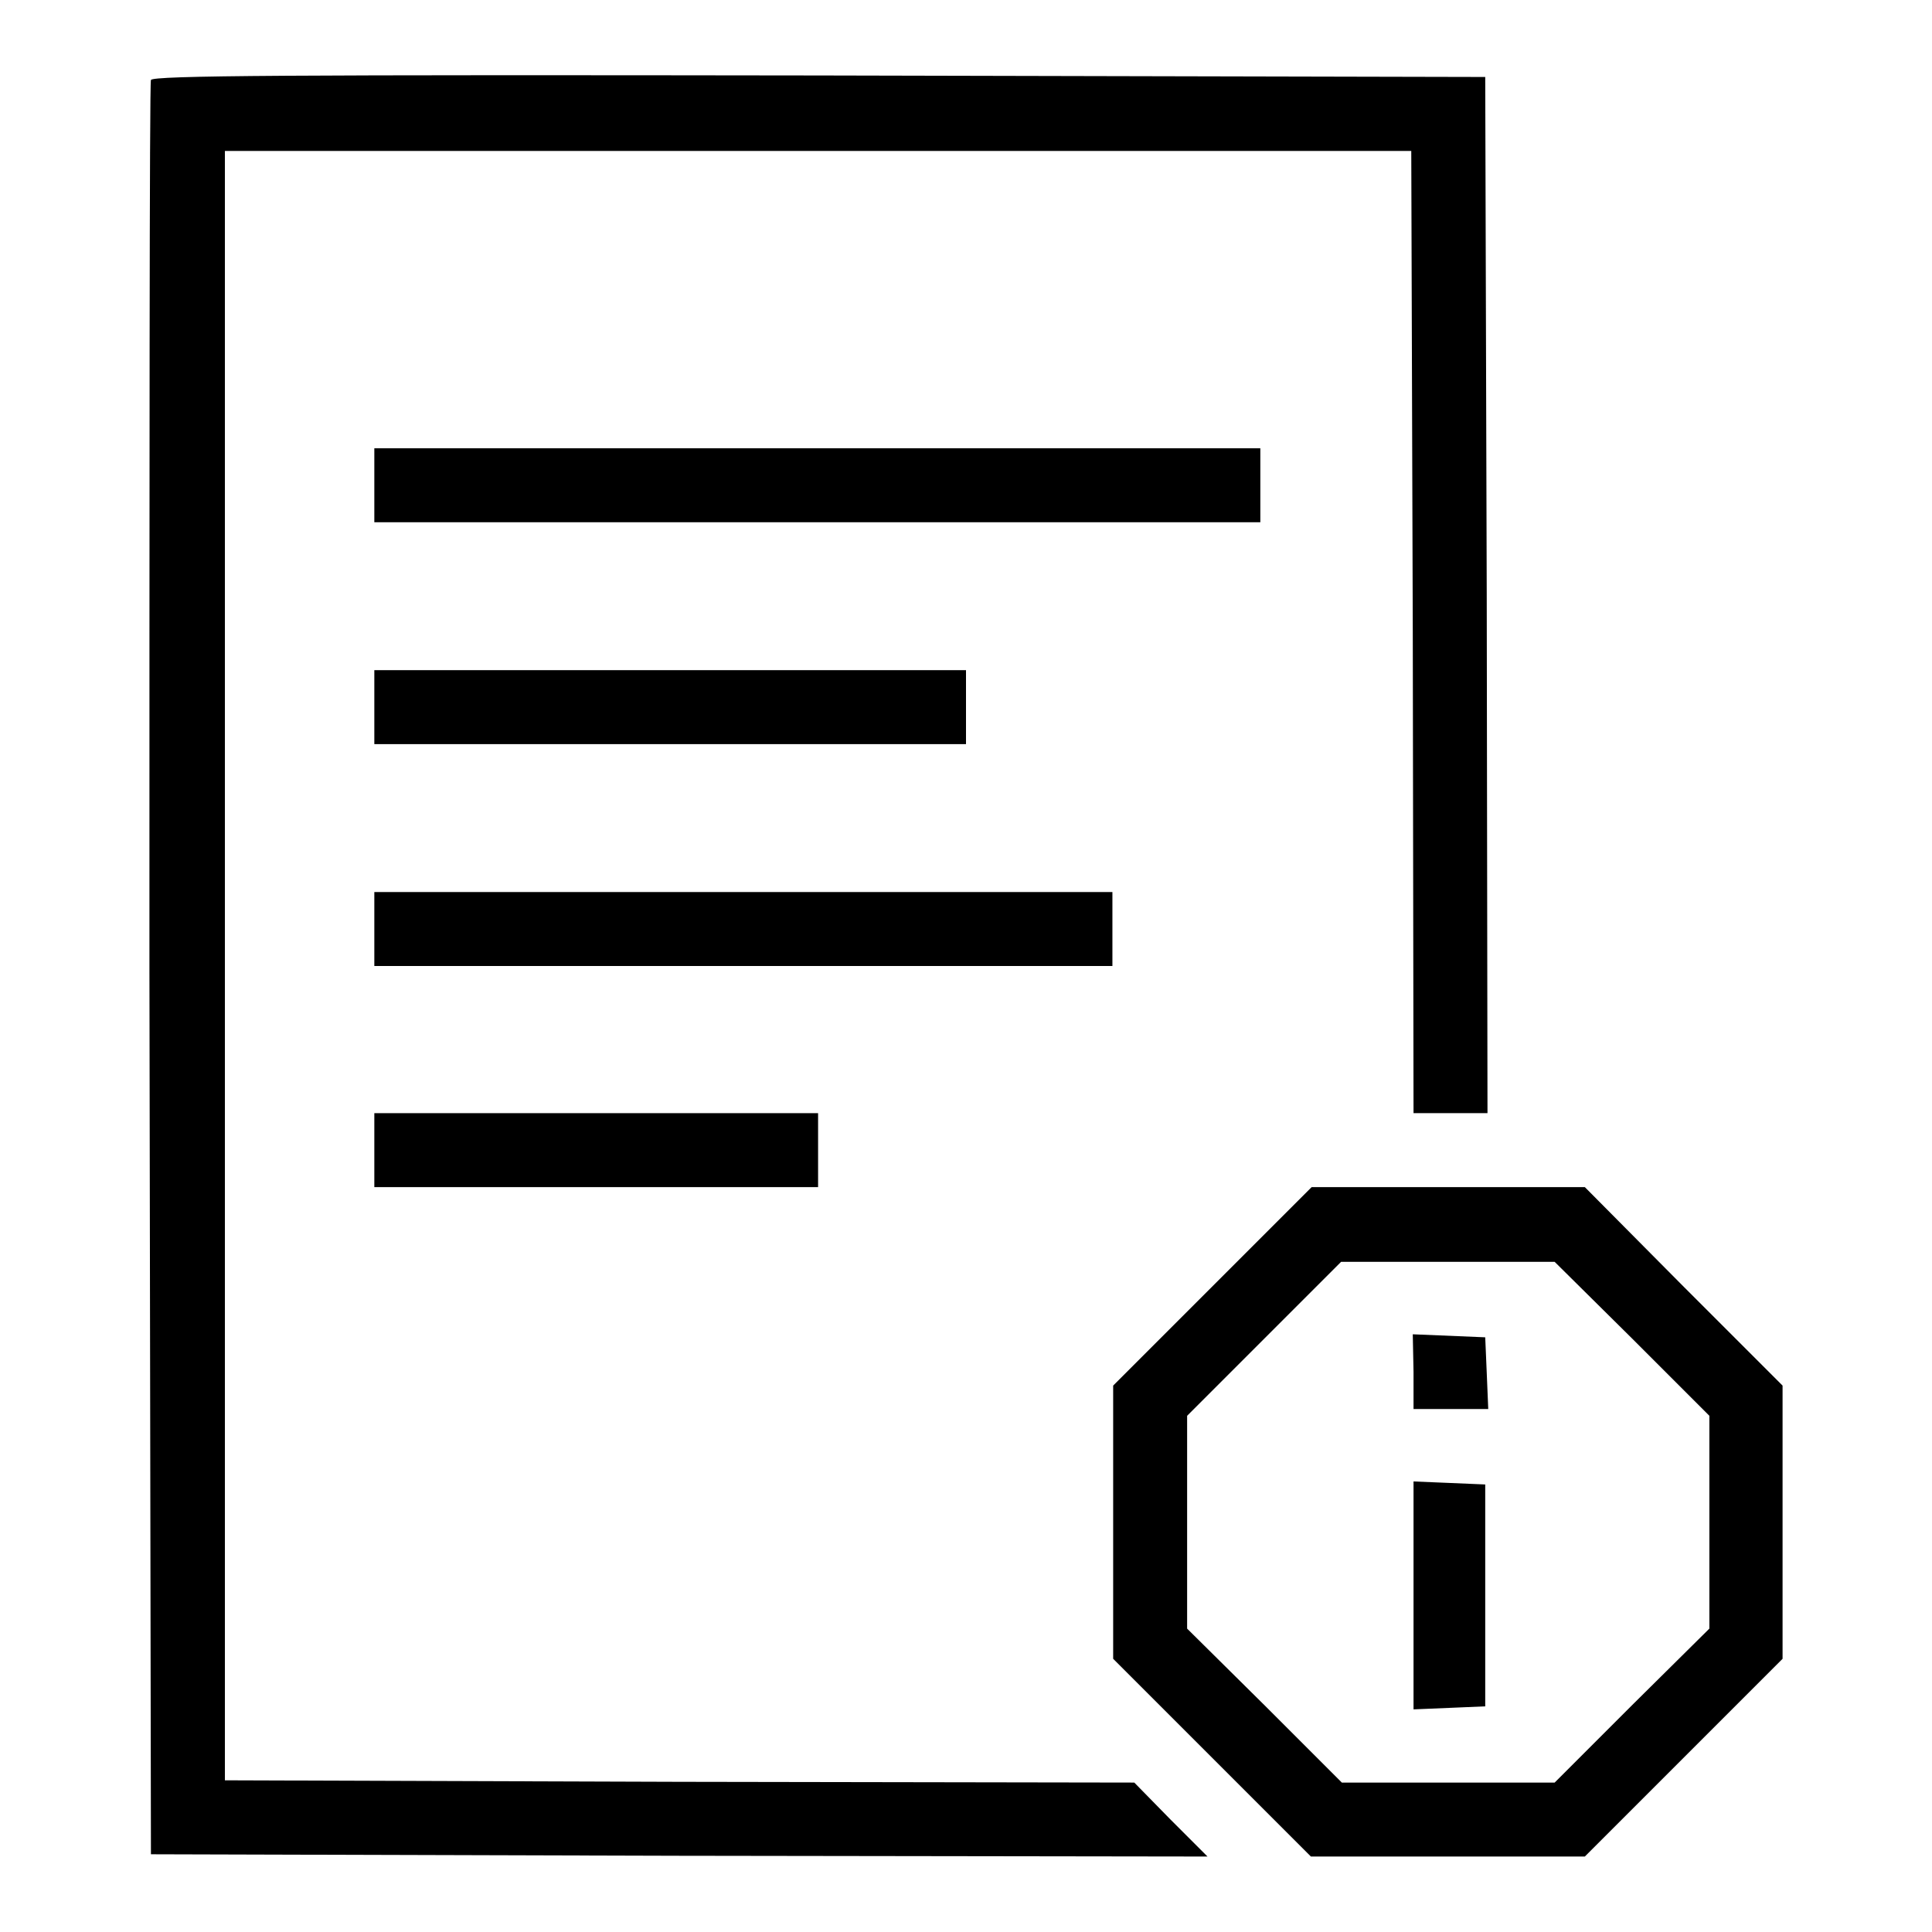
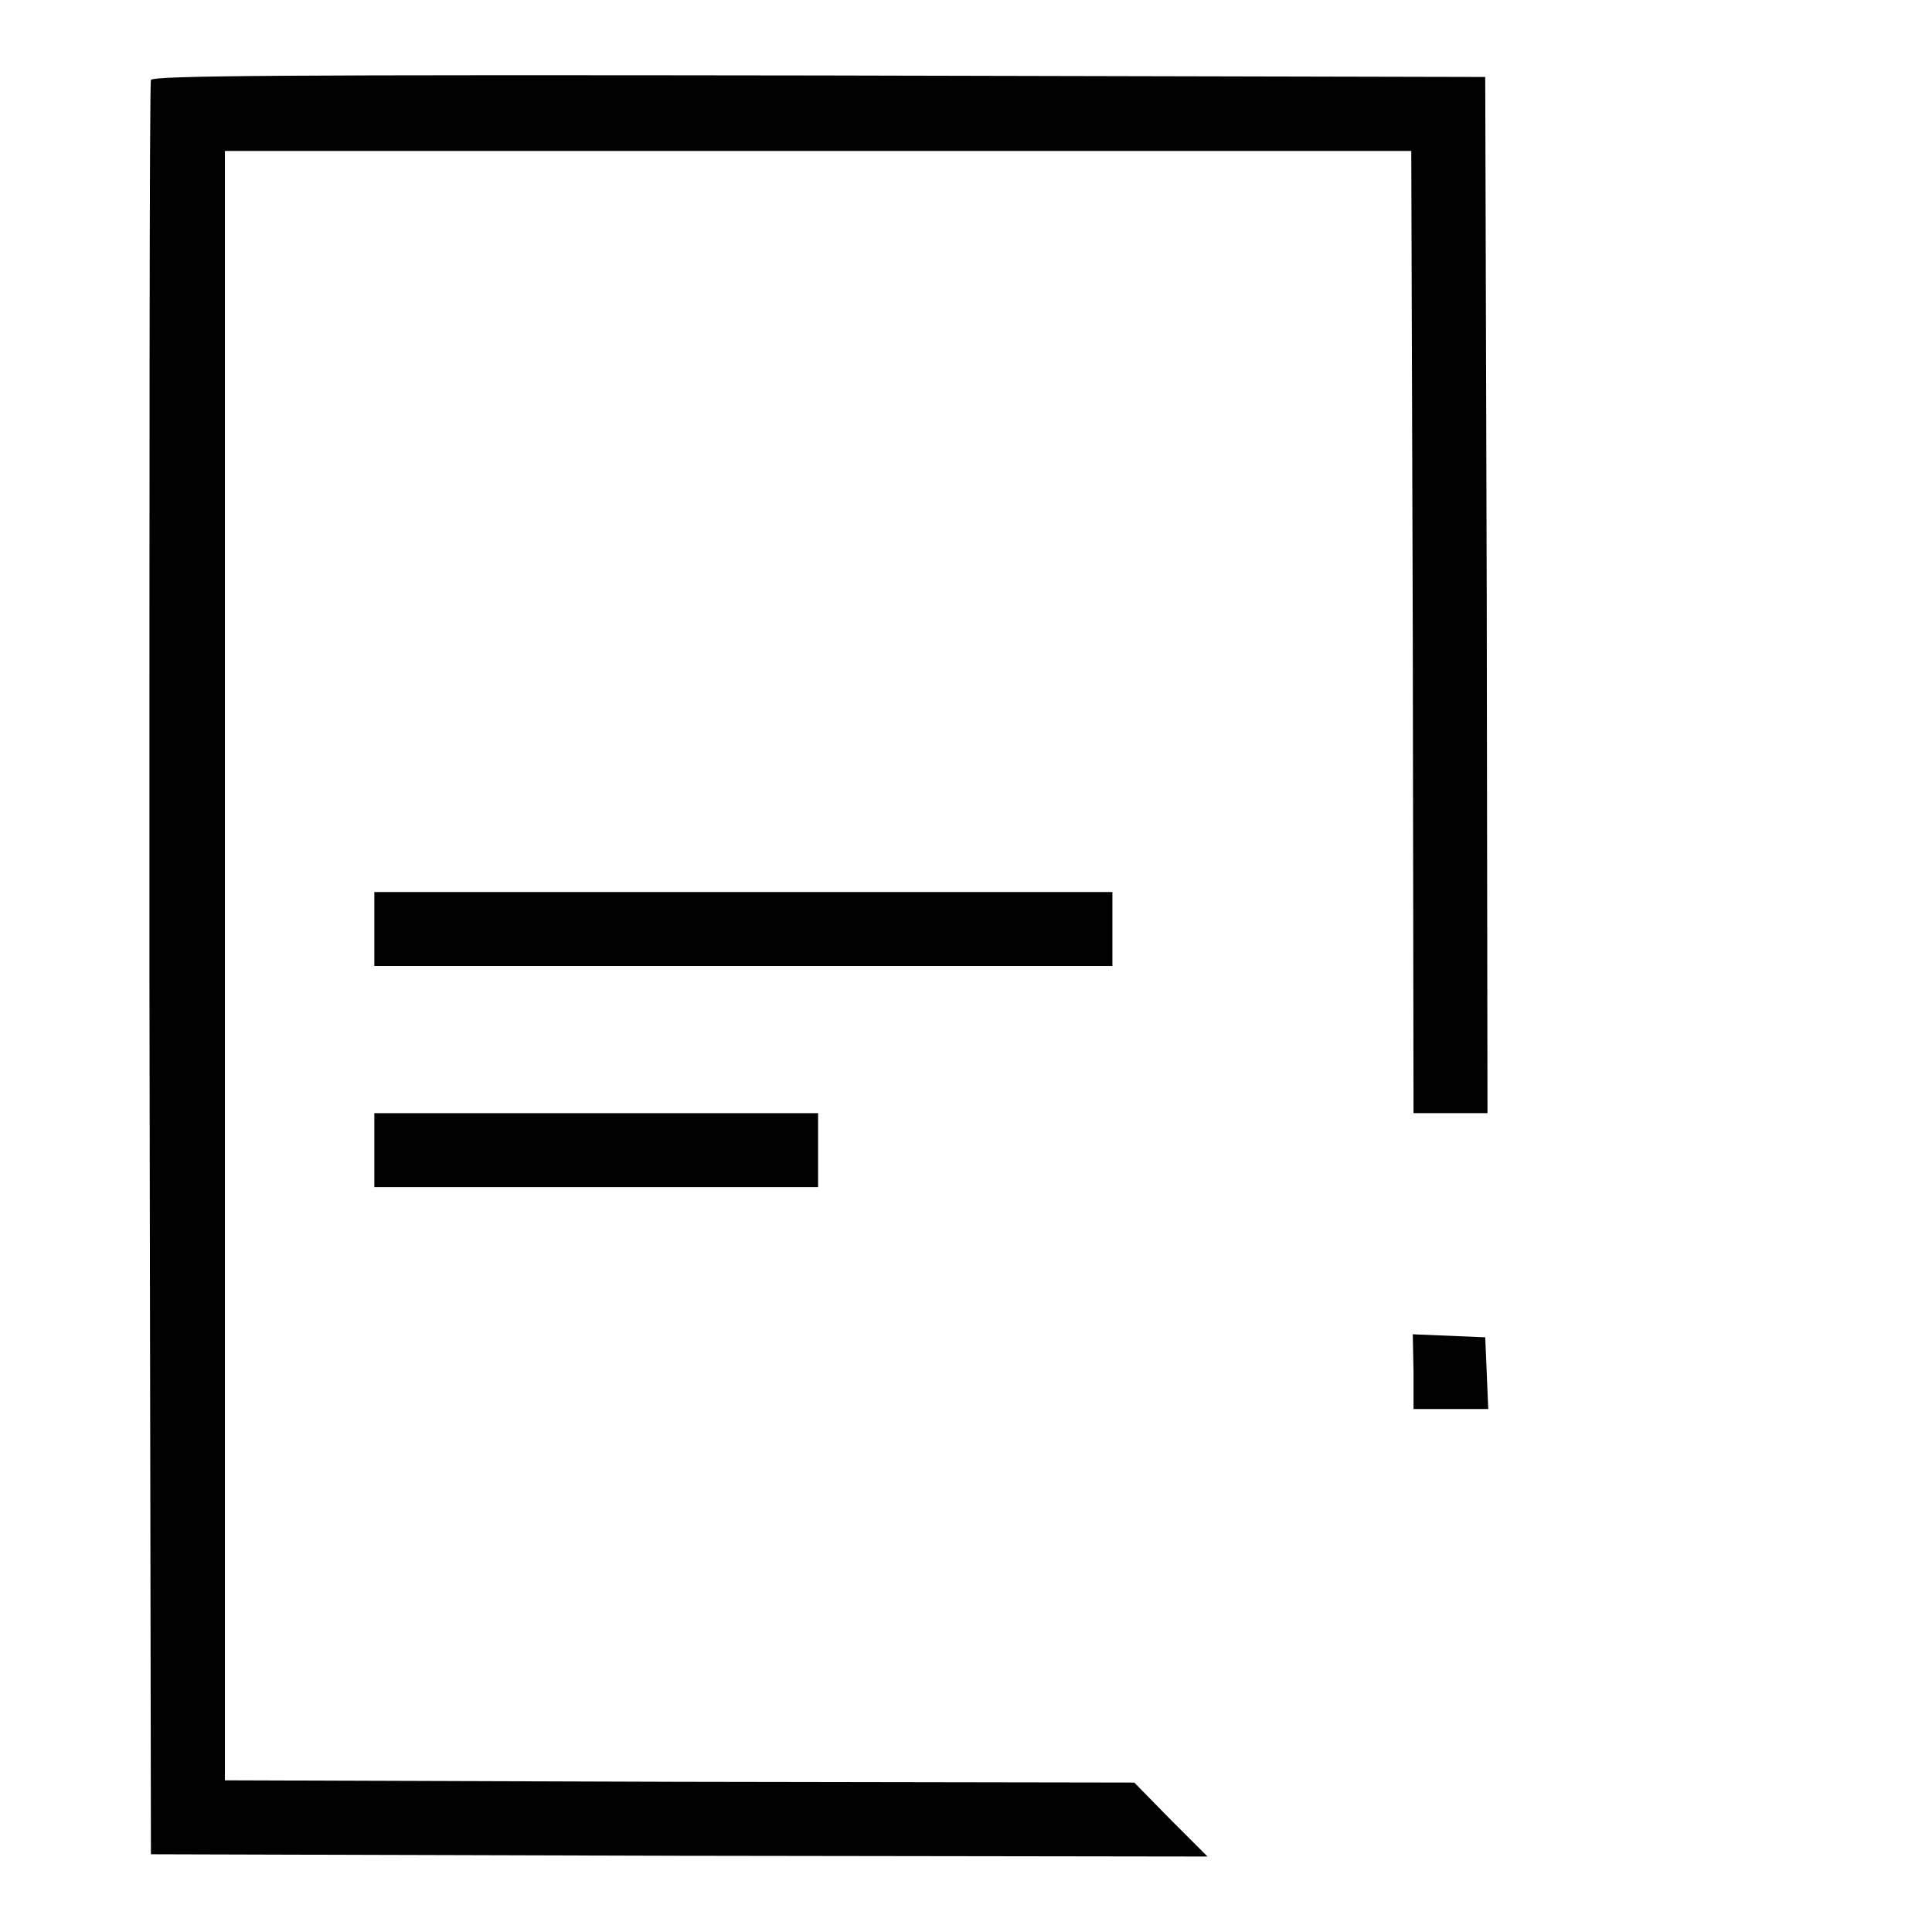
<svg xmlns="http://www.w3.org/2000/svg" version="1.1" x="0px" y="0px" viewBox="0 0 256 256" enable-background="new 0 0 256 256" xml:space="preserve">
  <g>
    <g>
      <g>
        <path fill="#000000" d="M20,10.6c-0.2,0.4-0.2,53.5-0.2,117.9L20,245.7l70,0.2l70,0.1l-4.9-4.9l-4.8-4.9L90,236.1l-60.2-0.2V128V20h78.6H187l0.2,63.7l0.1,63.8h4.9h4.9l-0.1-68.7l-0.2-68.6L108.5,10C38.2,9.9,20.2,10,20,10.6z" />
-         <path fill="#000000" d="M49.6,64.3v4.9h58.7h58.7v-4.9v-4.9h-58.7H49.6V64.3z" />
-         <path fill="#000000" d="M49.6,93.7v4.9h39.2H128v-4.9v-4.9H88.8H49.6V93.7z" />
        <path fill="#000000" d="M49.6,123.1v4.9h48.9h48.9v-4.9v-4.9H98.6H49.6V123.1z" />
        <path fill="#000000" d="M49.6,152.4v4.9H79h29.4v-4.9v-4.9H79H49.6V152.4z" />
-         <path fill="#000000" d="M160.6,170.5l-13.1,13.1v18.1v18.1l13.1,13.1l13.1,13.1h18.1H210l13.1-13.1l13.1-13.1v-18.1v-18.1l-13.1-13.1L210,157.3h-18.1h-18.1L160.6,170.5z M216.2,177.3l10.3,10.3v14.1v14.1L216.2,226L206,236.2h-14.1h-14.1L167.6,226l-10.3-10.2v-14.1v-14.1l10.2-10.2l10.2-10.2h14.1H206L216.2,177.3z" />
        <path fill="#000000" d="M187.3,181.8v4.9h4.9h5l-0.2-4.8l-0.2-4.7L192,177l-4.8-0.2L187.3,181.8L187.3,181.8z" />
-         <path fill="#000000" d="M187.3,211.5v15l4.8-0.2l4.7-0.2v-14.7v-14.7l-4.7-0.2l-4.8-0.2V211.5z" />
      </g>
    </g>
  </g>
</svg>